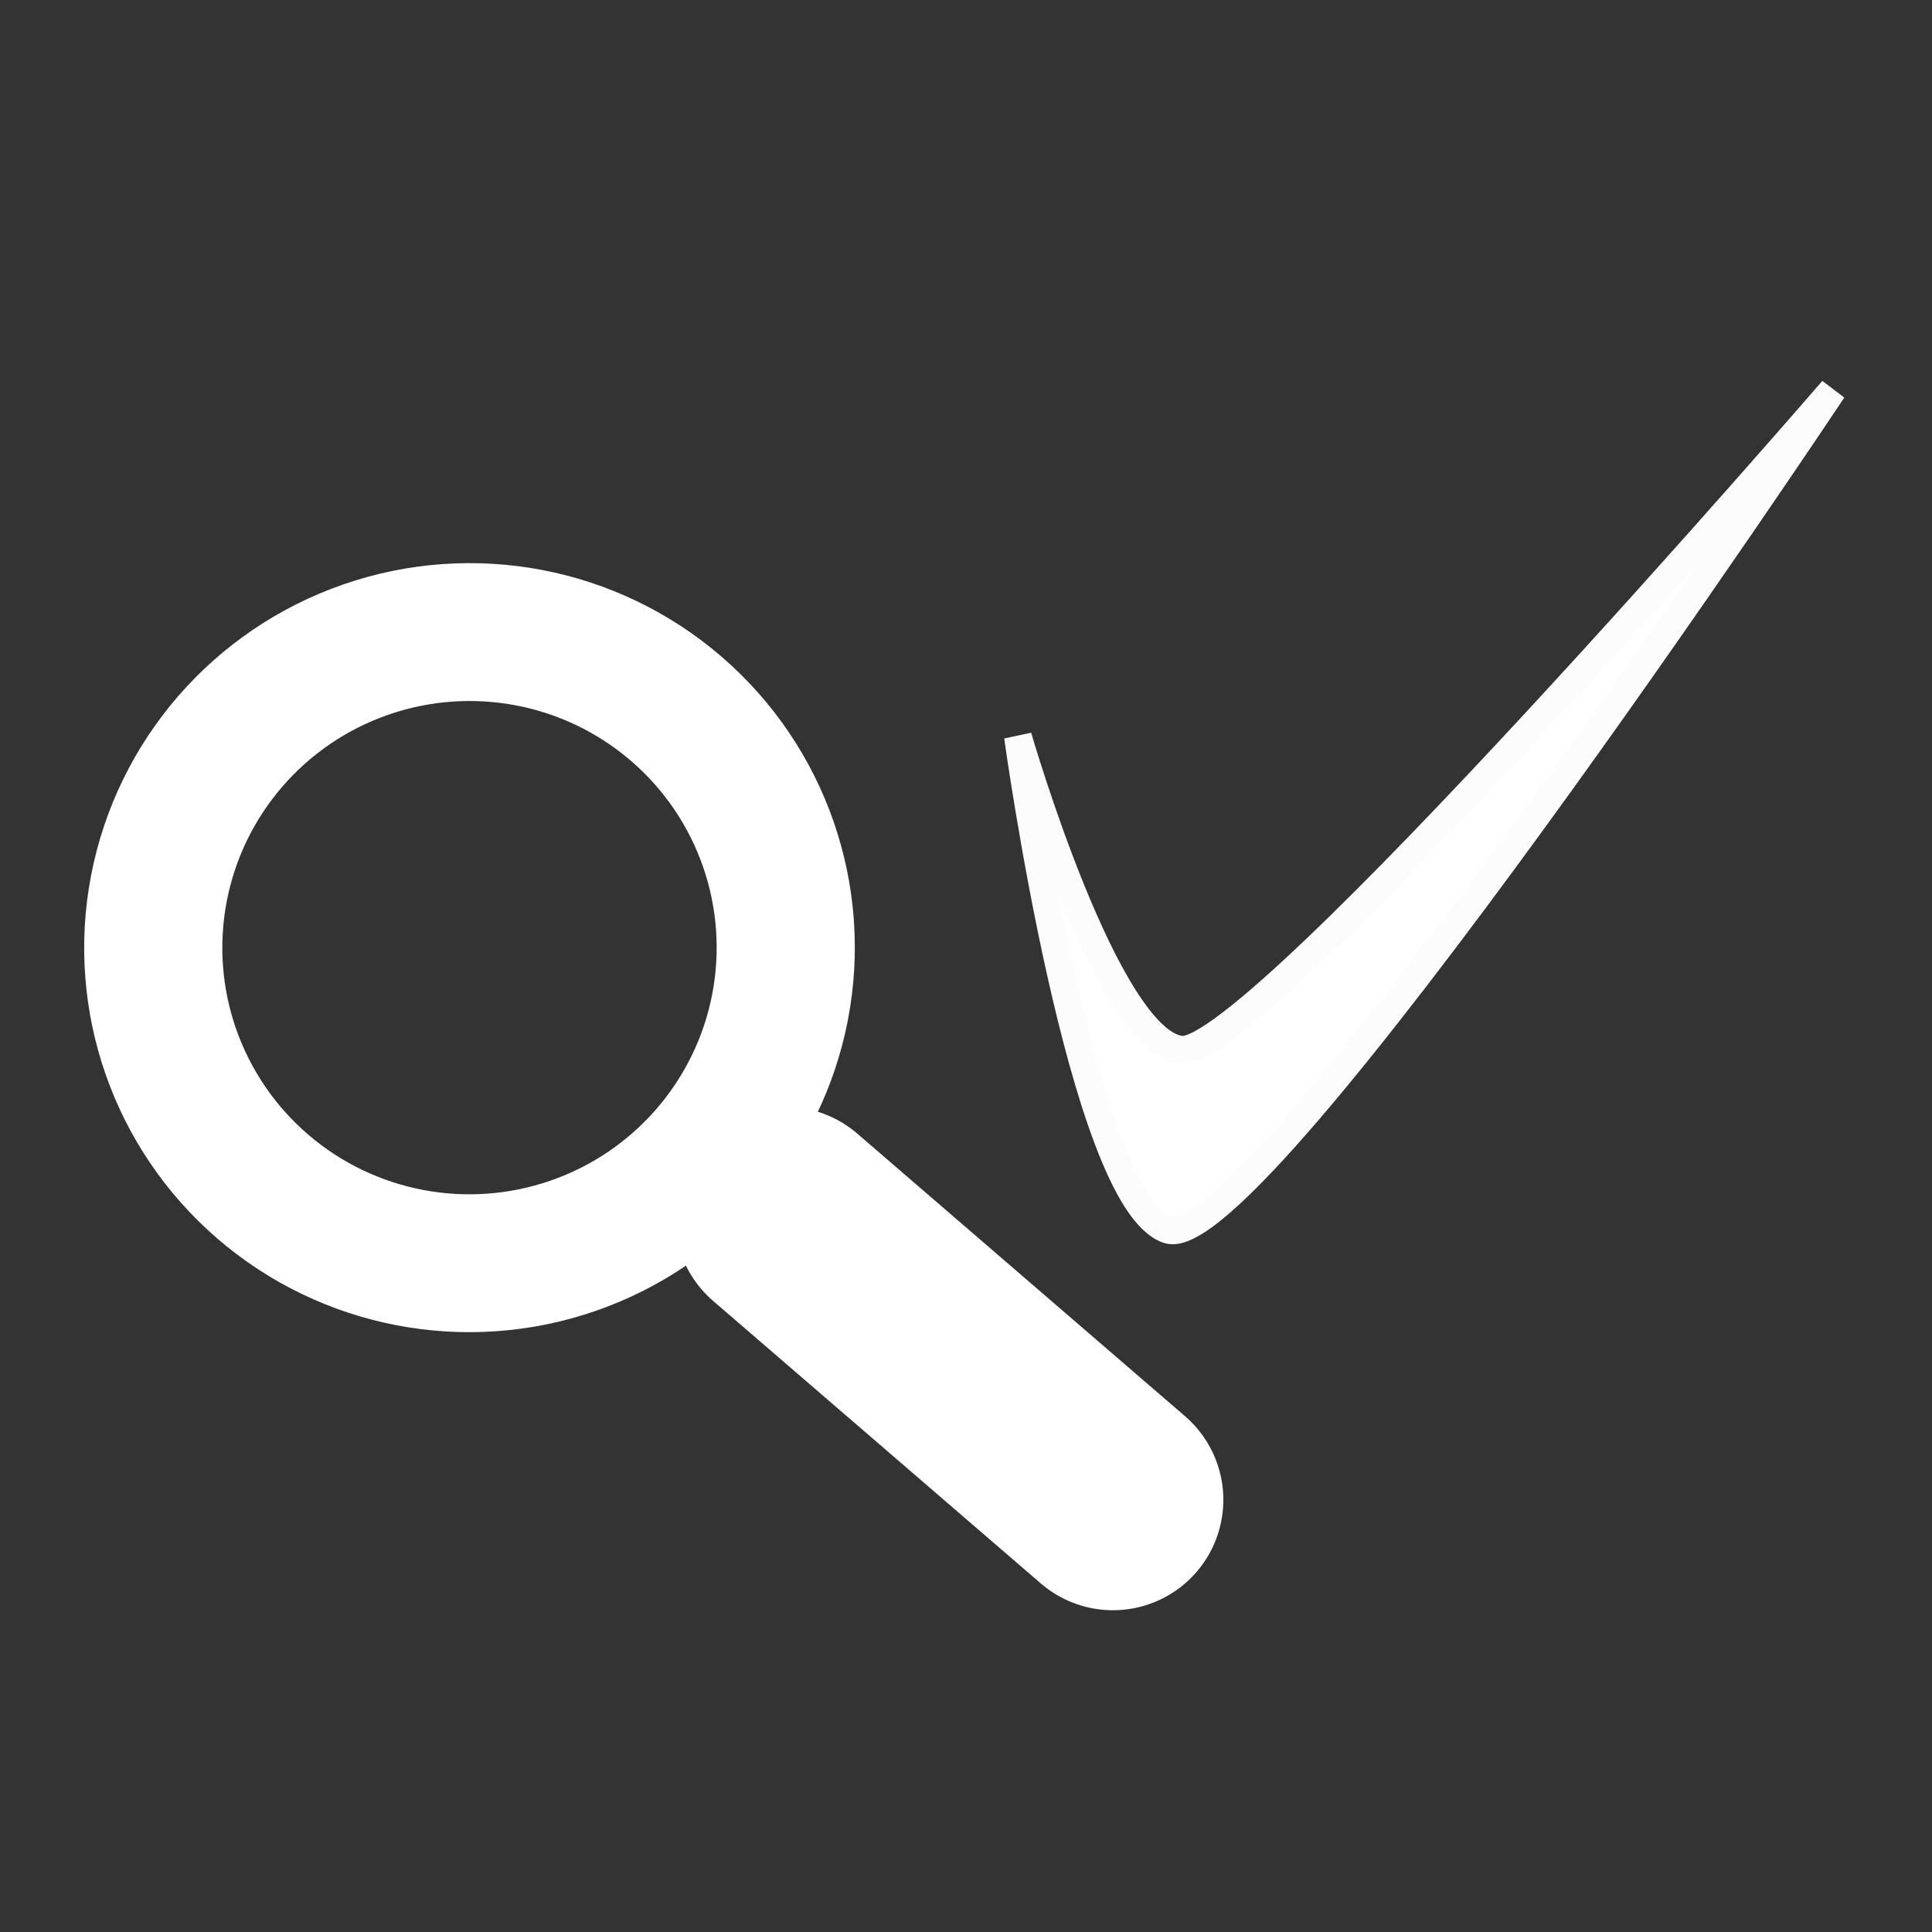
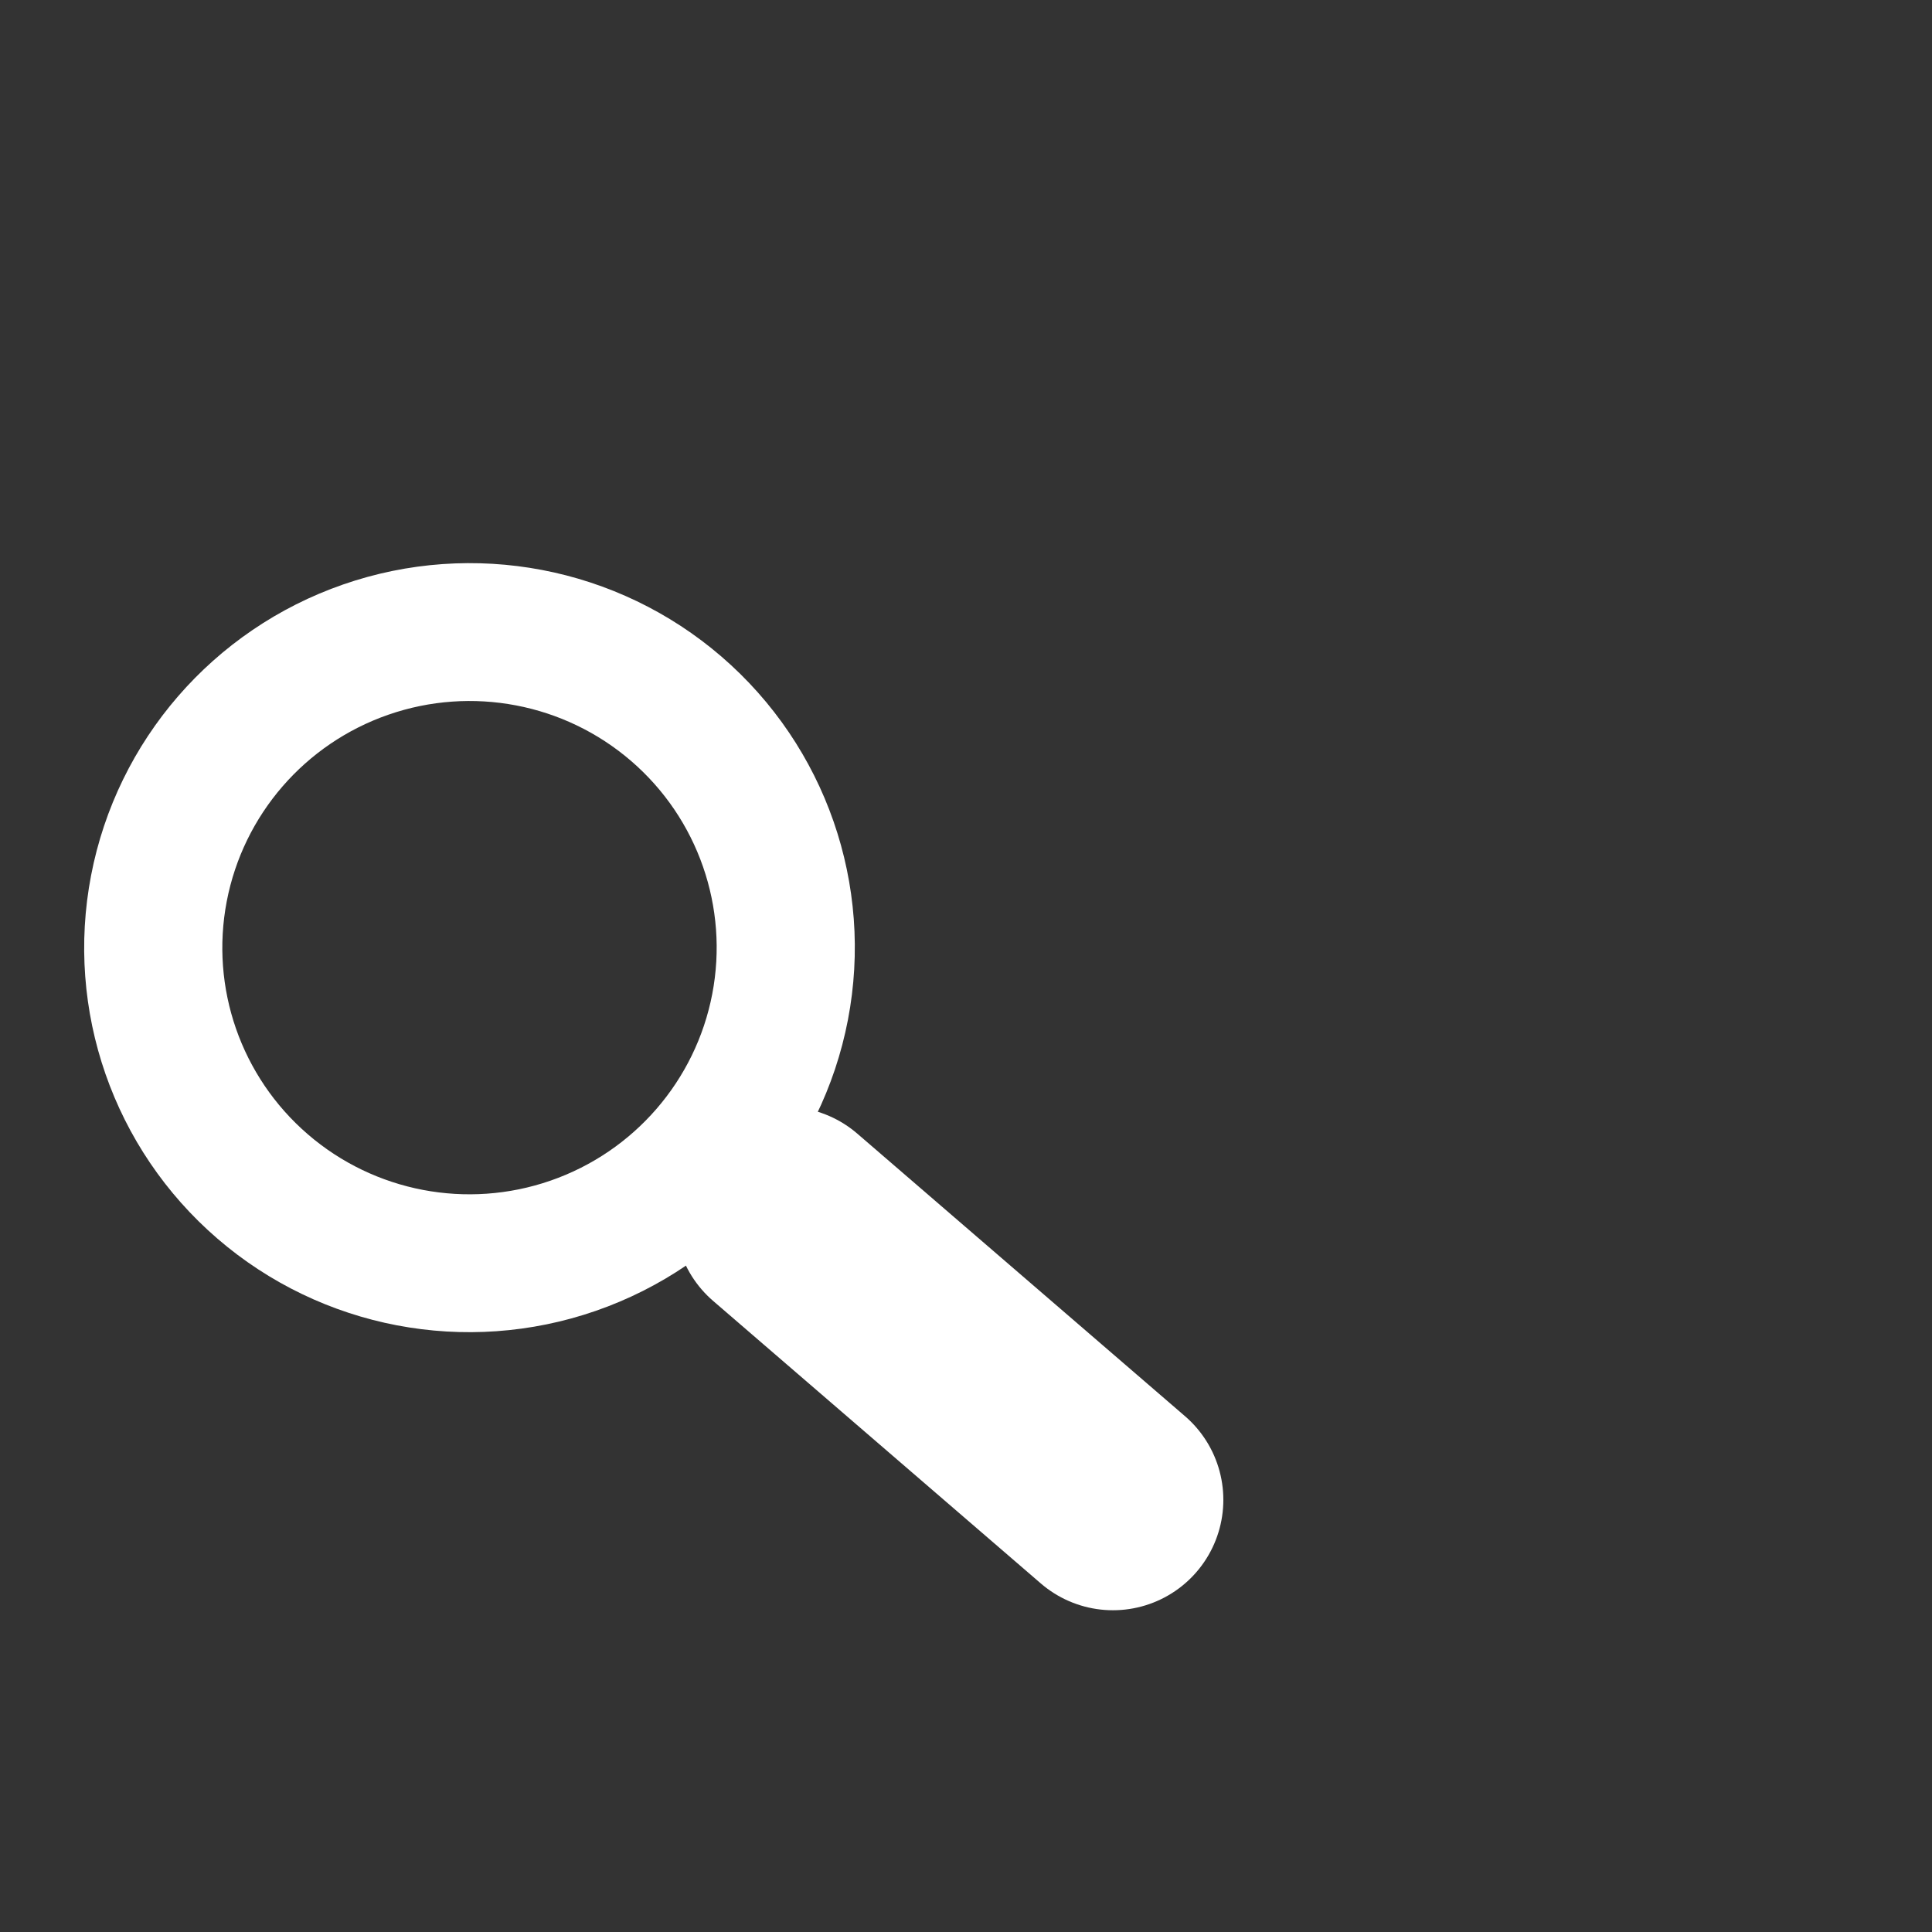
<svg xmlns="http://www.w3.org/2000/svg" xmlns:ns1="http://sodipodi.sourceforge.net/DTD/sodipodi-0.dtd" xmlns:ns2="http://www.inkscape.org/namespaces/inkscape" width="70" height="70" viewBox="0 0 18.521 18.521" version="1.1" id="svg1" ns1:docname="seo-icon.svg" ns2:version="1.3.2 (1:1.3.2+202311252150+091e20ef0f)">
  <rect x="0" y="0" width="18.521" height="18.521" fill="#333333" stroke="none" />
  <ns1:namedview id="namedview1" pagecolor="#1c1c1c" bordercolor="#000000" borderopacity="0.25" ns2:showpageshadow="2" ns2:pageopacity="0.0" ns2:pagecheckerboard="0" ns2:deskcolor="#d1d1d1" ns2:document-units="px" ns2:zoom="1.8293114" ns2:cx="131.19691" ns2:cy="116.16393" ns2:window-width="1280" ns2:window-height="972" ns2:window-x="0" ns2:window-y="0" ns2:window-maximized="1" ns2:current-layer="layer1" />
  <defs id="defs1" />
  <g ns2:label="Layer 1" ns2:groupmode="layer" id="layer1">
    <ellipse style="fill:none;fill-opacity:1;stroke:#ffffff;stroke-width:1.323;stroke-linecap:round;stroke-linejoin:bevel;stroke-dasharray:none;stroke-dashoffset:0;stroke-opacity:1" id="path76" cx="-3.938" cy="9.353" transform="matrix(0.655,-0.756,0.757,0.653,0,0)" rx="3.028" ry="3.029" />
    <path style="fill:none;stroke:#ffffff;stroke-width:2.117;stroke-linecap:round;stroke-linejoin:miter;stroke-dasharray:none;stroke-opacity:1" d="m 7.527,11.669 3.142,2.709" id="path77" />
-     <path style="fill:#ffffff;fill-opacity:1;stroke:#fcfcfc;stroke-width:0.265px;stroke-linecap:butt;stroke-linejoin:miter;stroke-opacity:1" d="m 9.758,7.061 c 0,0 0.848,2.936 1.569,3.002 0.721,0.067 6.243,-6.325 6.243,-6.325 0,0 -5.552,8.342 -6.376,8.05 C 10.369,11.497 9.758,7.061 9.758,7.061 Z" id="path78" ns1:nodetypes="czczc" />
  </g>
</svg>